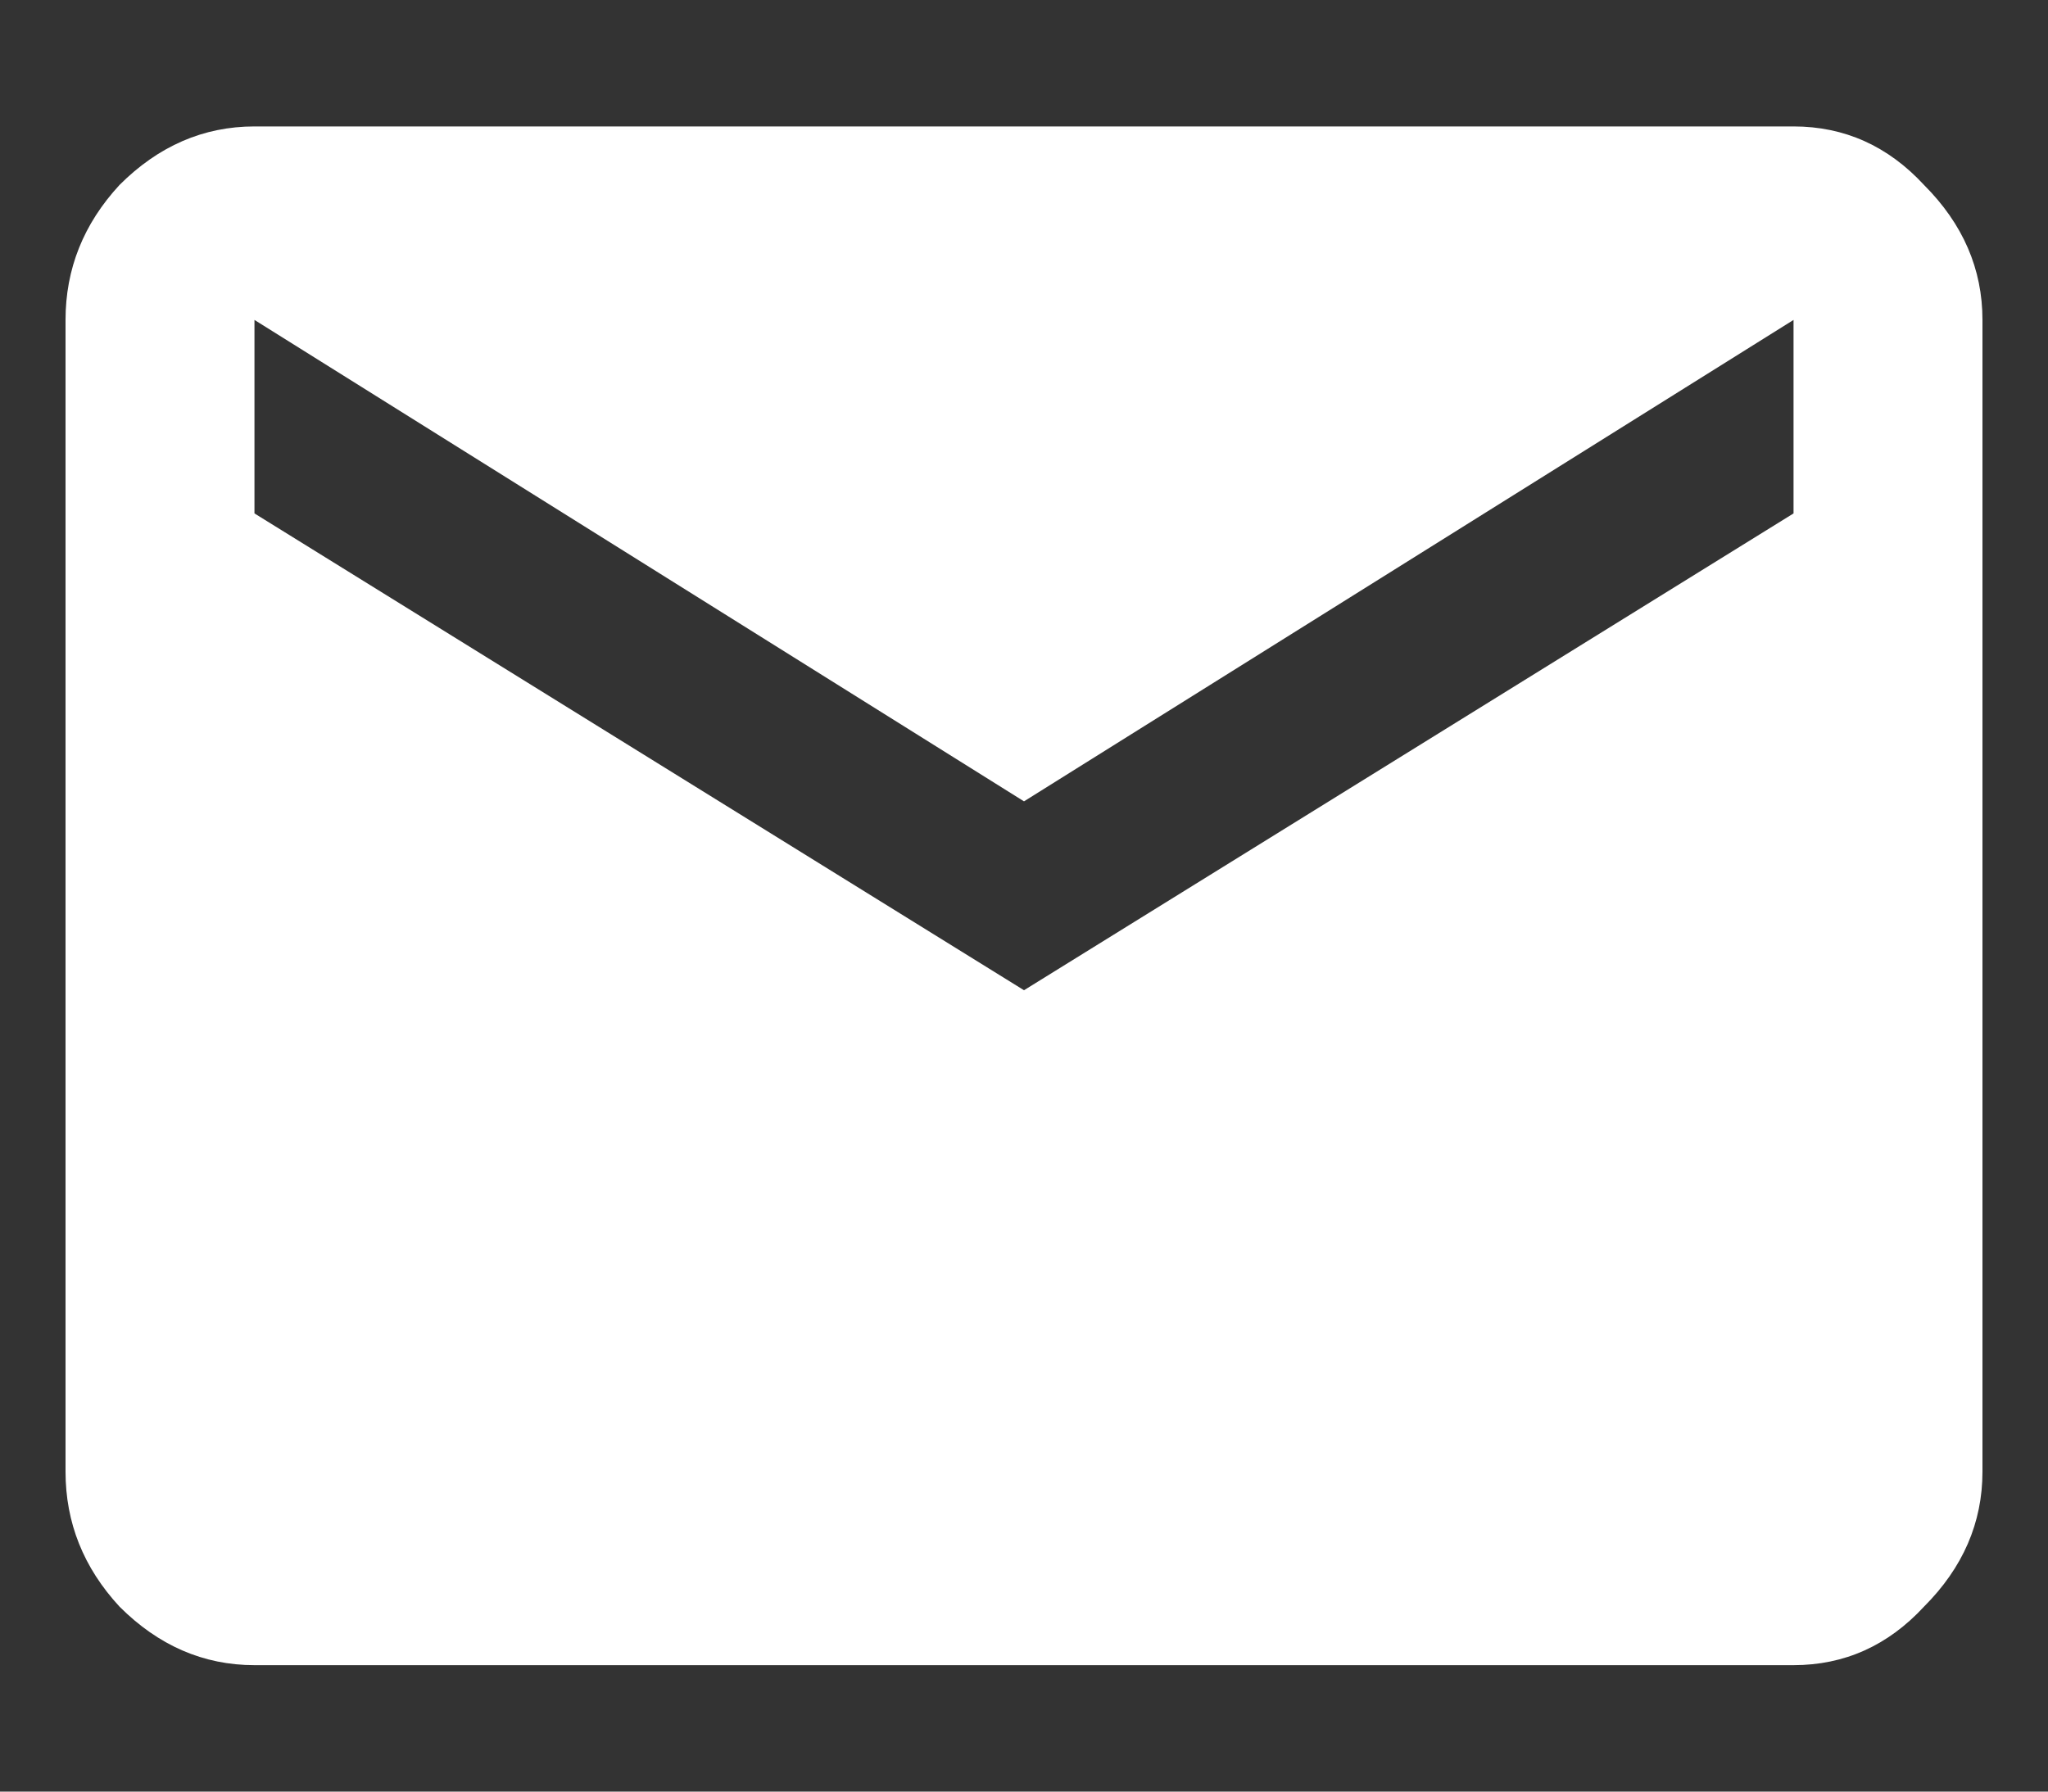
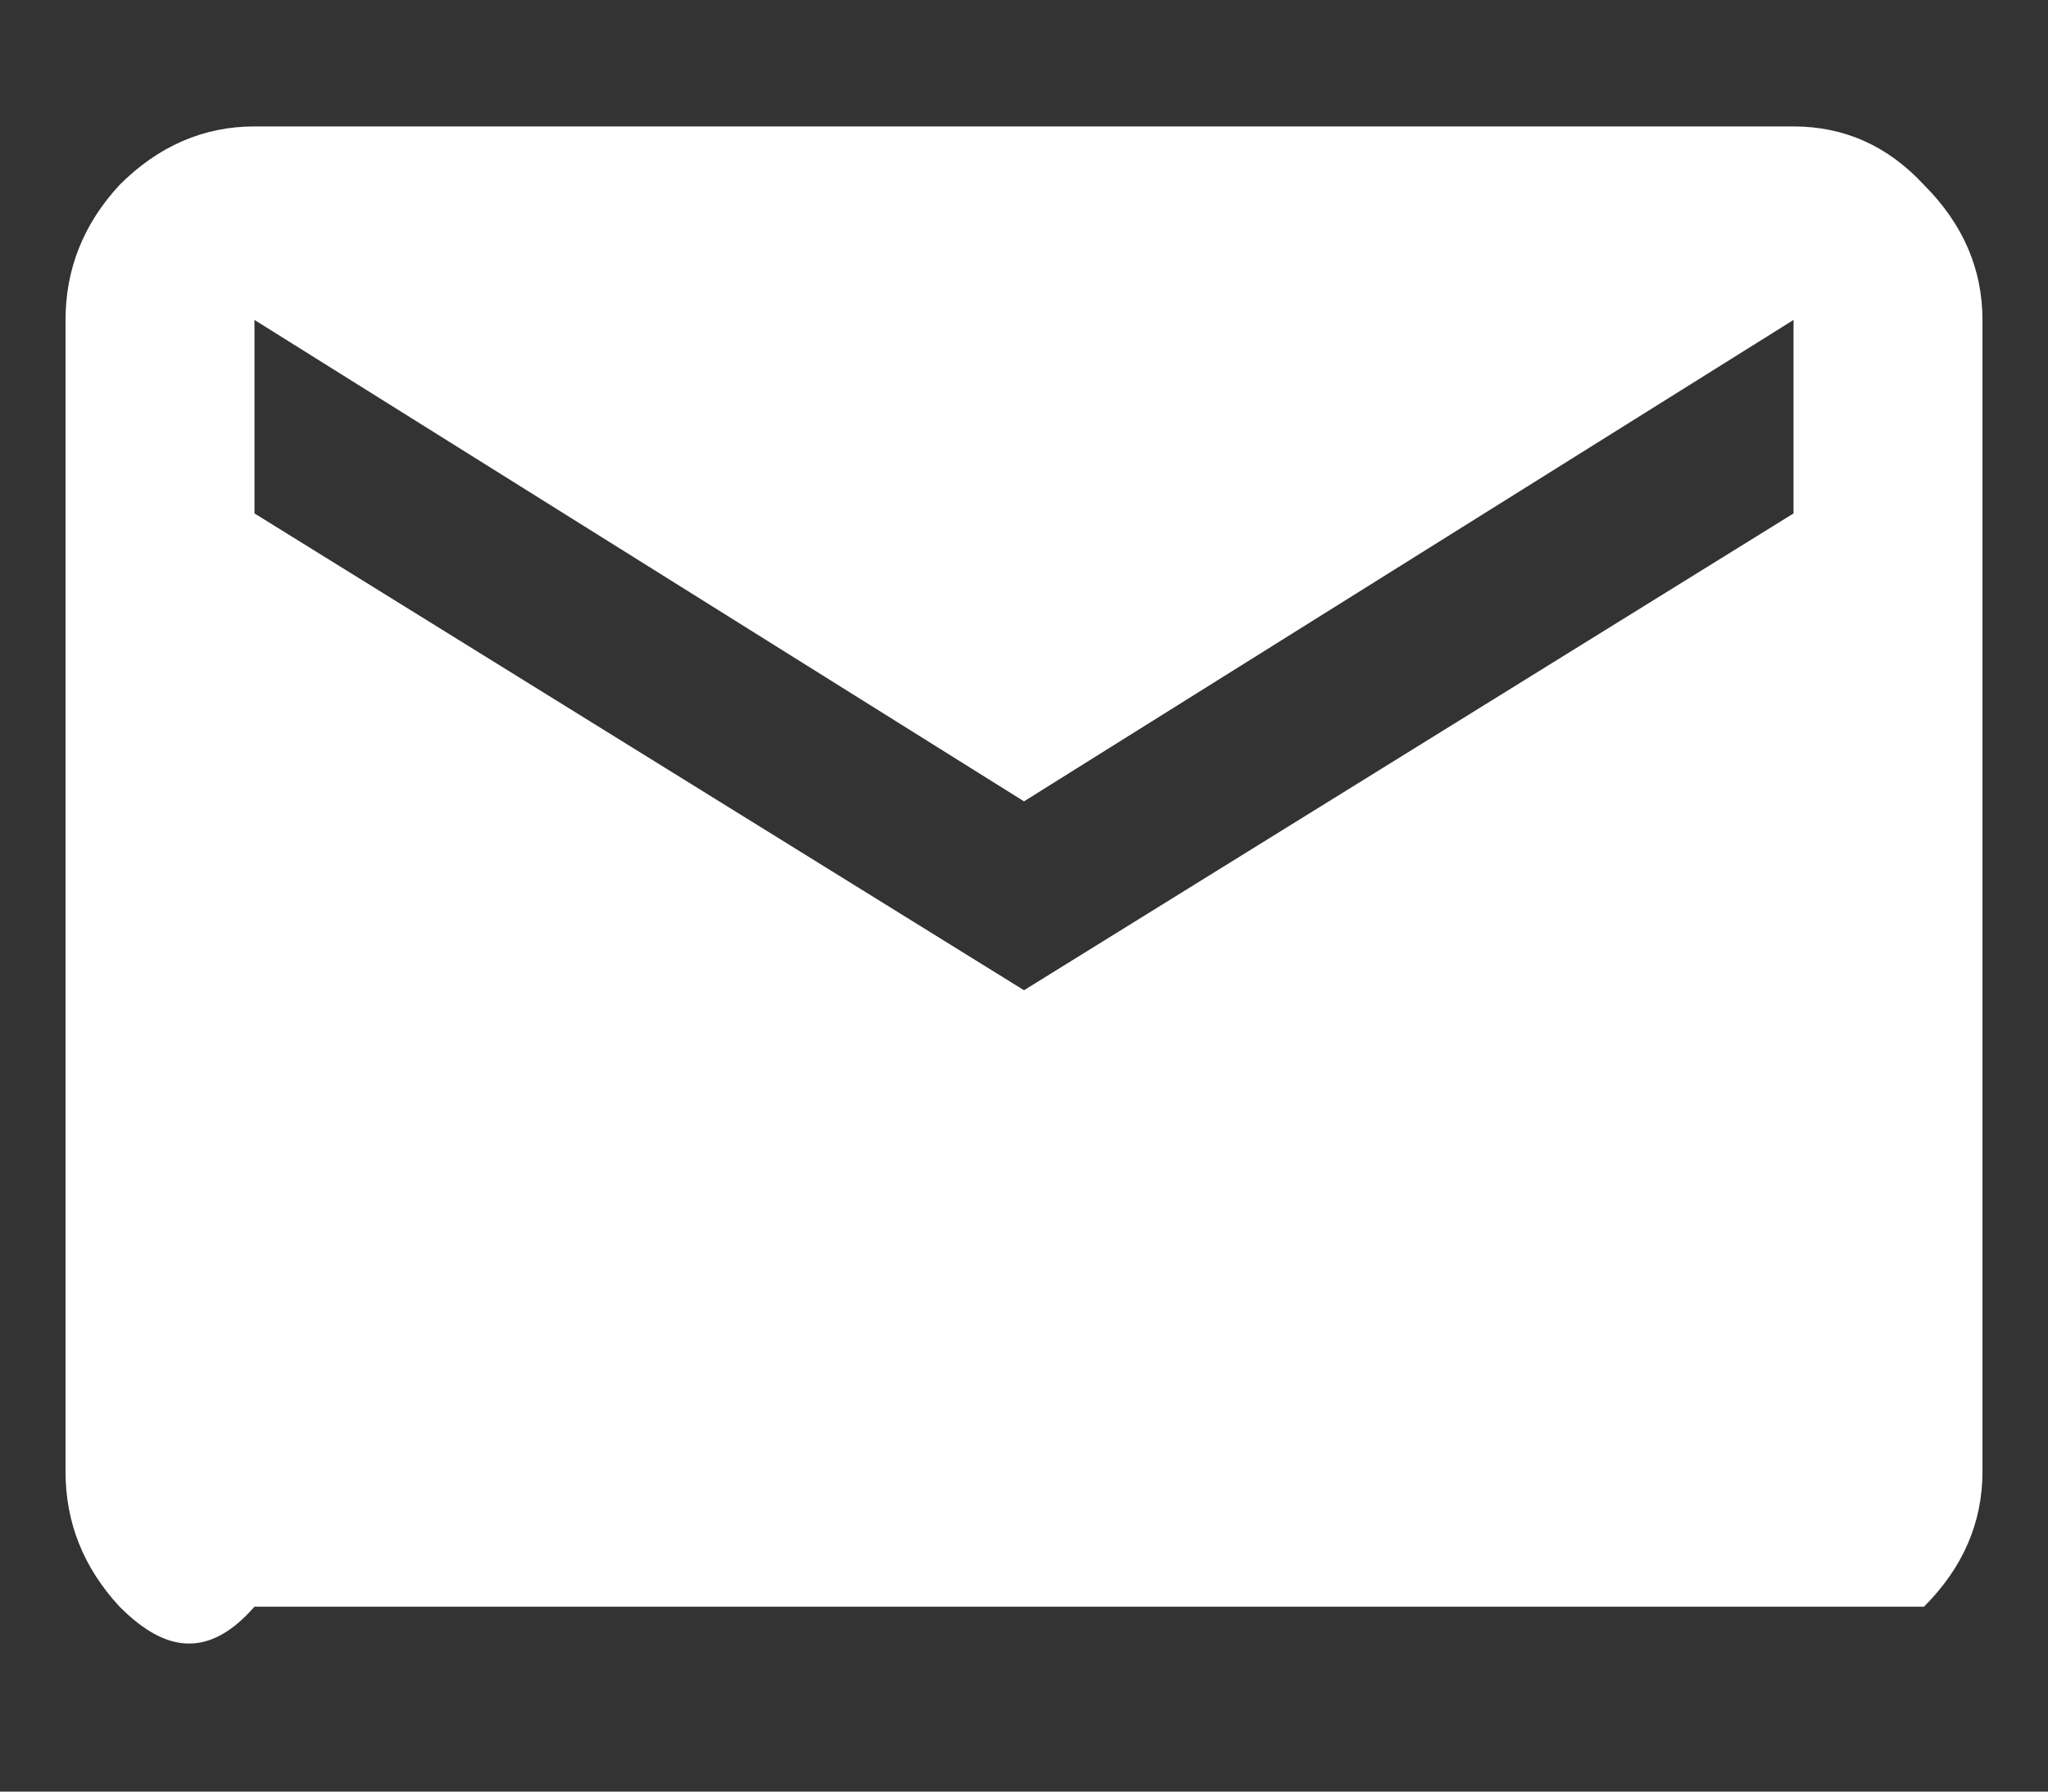
<svg xmlns="http://www.w3.org/2000/svg" width="16" height="14" viewBox="0 0 16 14" fill="none">
  <rect x="0" y="0" width="16" height="14" fill="#333333" stroke="none" />
-   <path d="M14.012 4.012V2.5L8 6.262L1.988 2.5V4.012L8 7.738L14.012 4.012ZM14.012 0.988C14.41 0.988 14.75 1.141 15.031 1.445C15.336 1.75 15.488 2.102 15.488 2.5V11.5C15.488 11.898 15.336 12.25 15.031 12.555C14.75 12.859 14.41 13.012 14.012 13.012H1.988C1.59 13.012 1.238 12.859 0.934 12.555C0.652 12.25 0.512 11.898 0.512 11.5V2.5C0.512 2.102 0.652 1.75 0.934 1.445C1.238 1.141 1.59 0.988 1.988 0.988H14.012Z" fill="white" />
+   <path d="M14.012 4.012V2.5L8 6.262L1.988 2.5V4.012L8 7.738L14.012 4.012ZM14.012 0.988C14.41 0.988 14.75 1.141 15.031 1.445C15.336 1.75 15.488 2.102 15.488 2.5V11.5C15.488 11.898 15.336 12.25 15.031 12.555H1.988C1.59 13.012 1.238 12.859 0.934 12.555C0.652 12.25 0.512 11.898 0.512 11.5V2.5C0.512 2.102 0.652 1.75 0.934 1.445C1.238 1.141 1.59 0.988 1.988 0.988H14.012Z" fill="white" />
</svg>